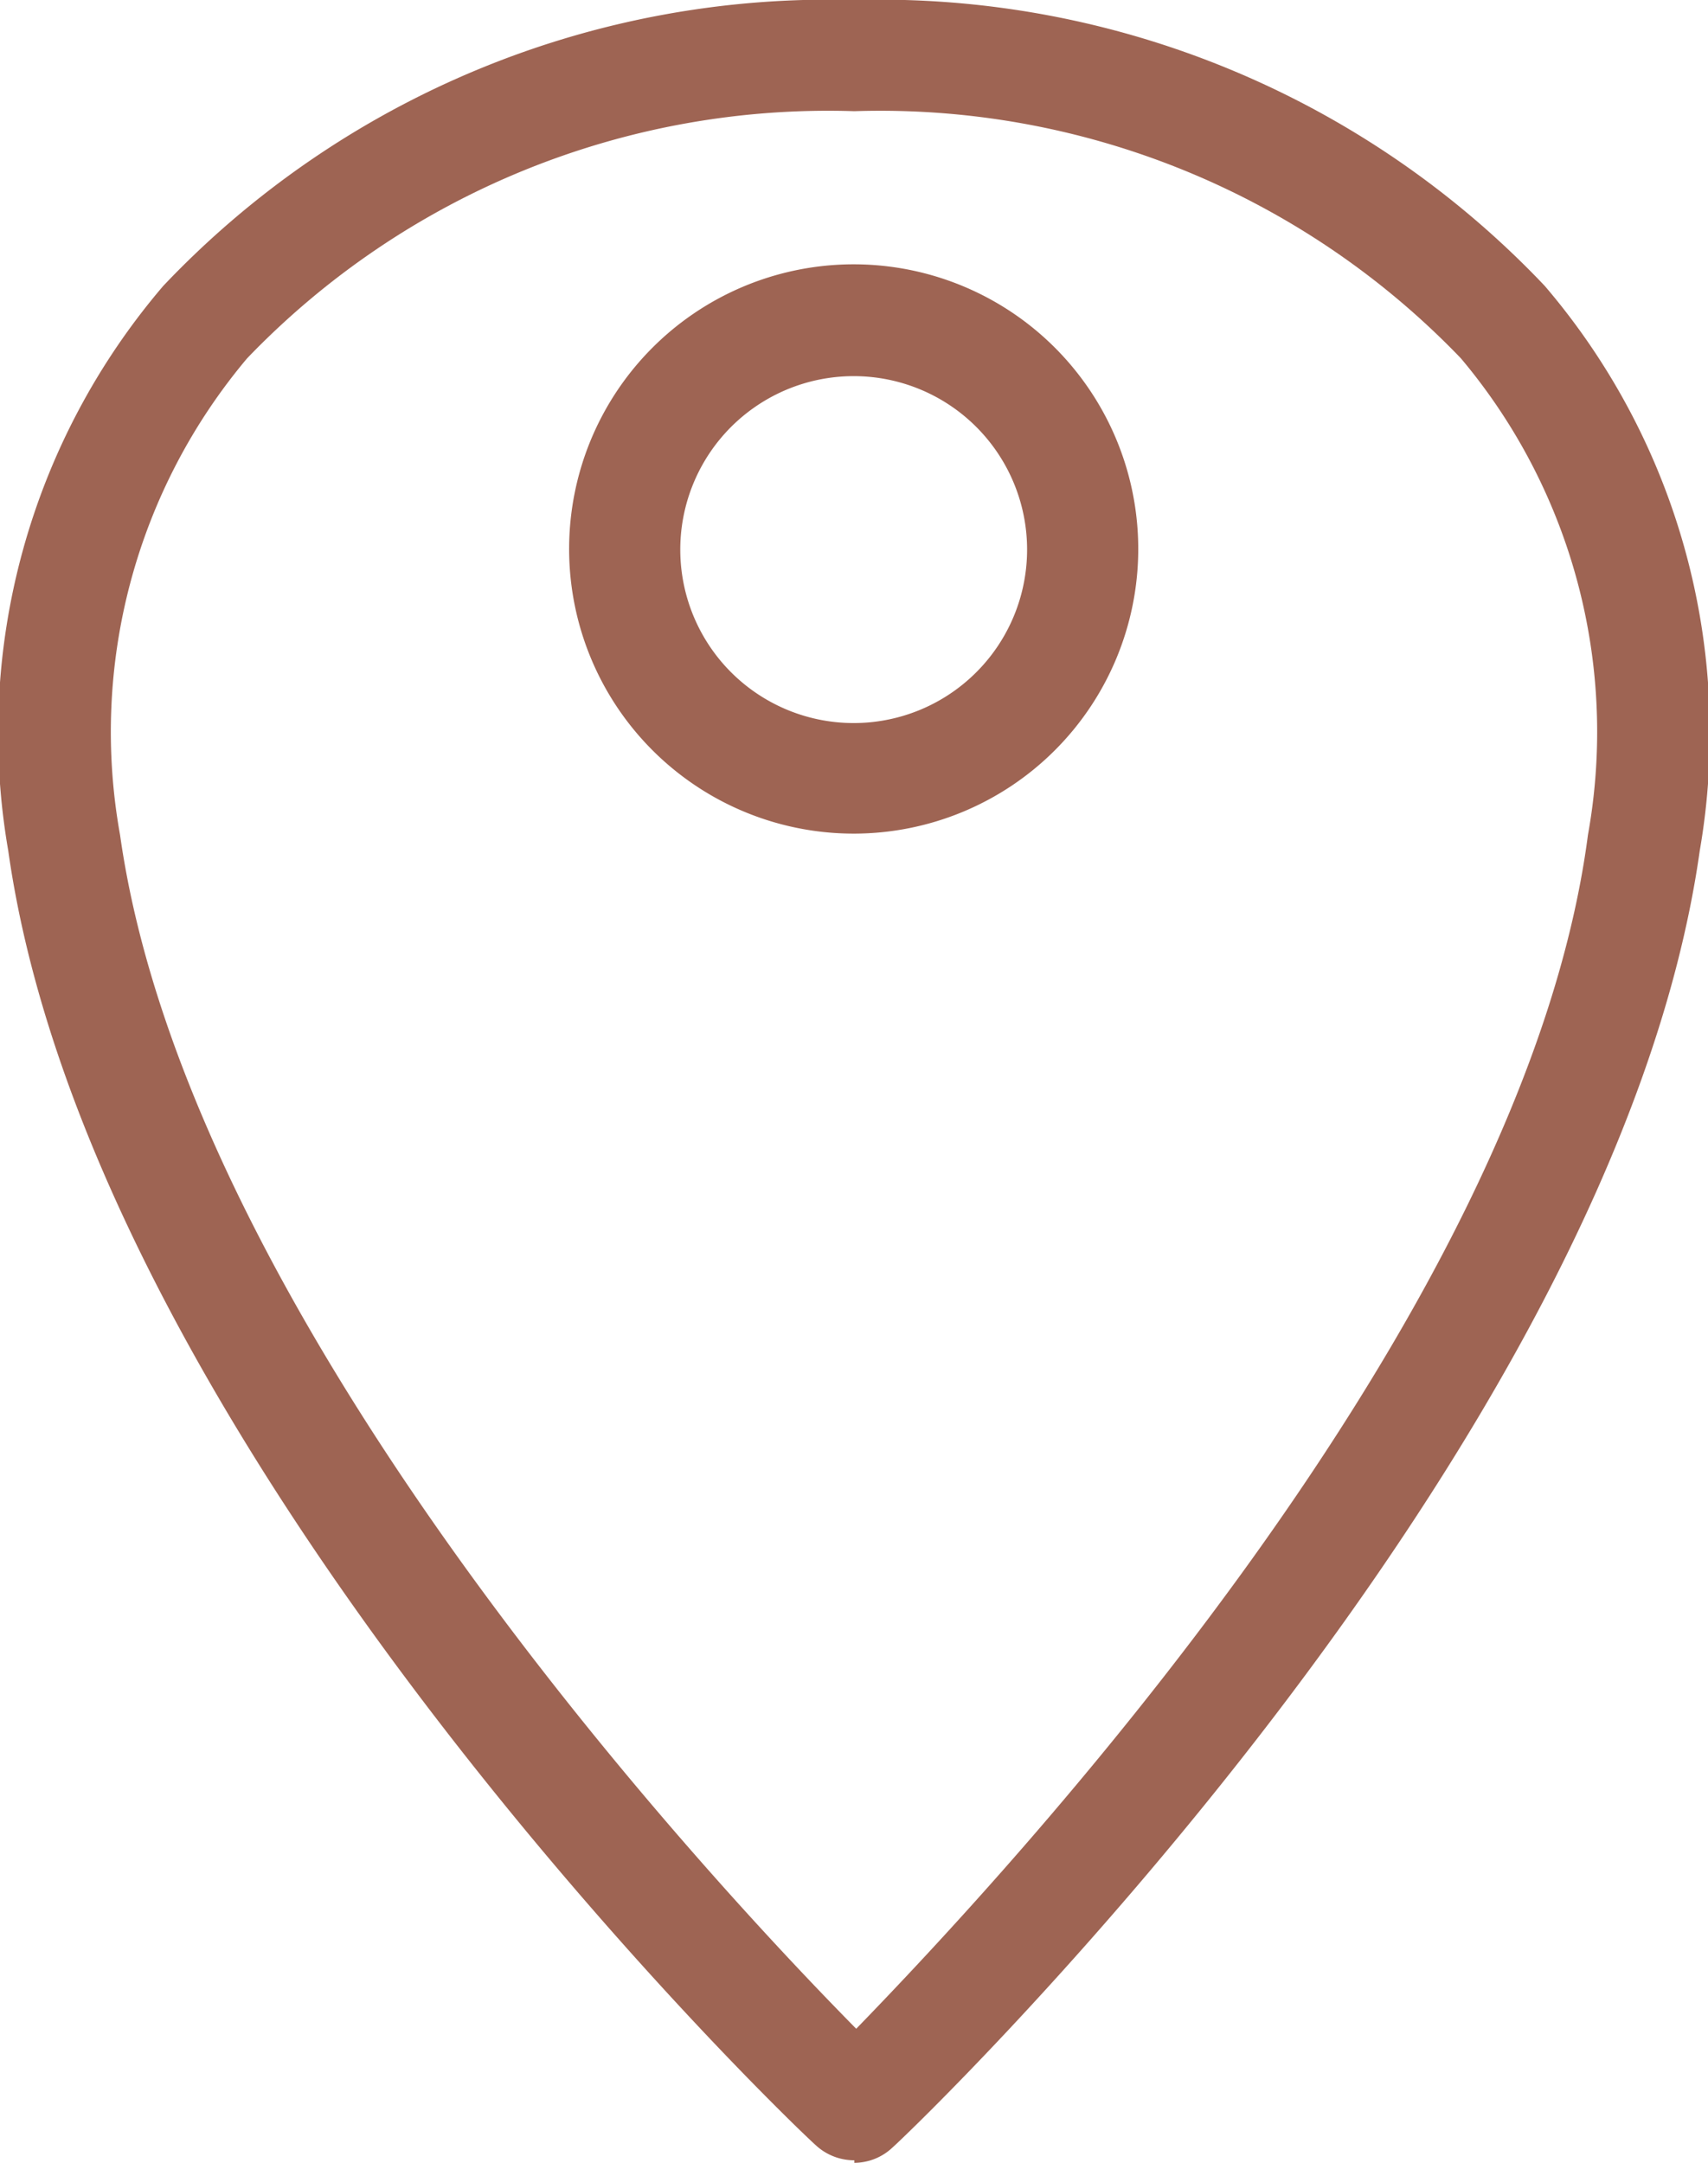
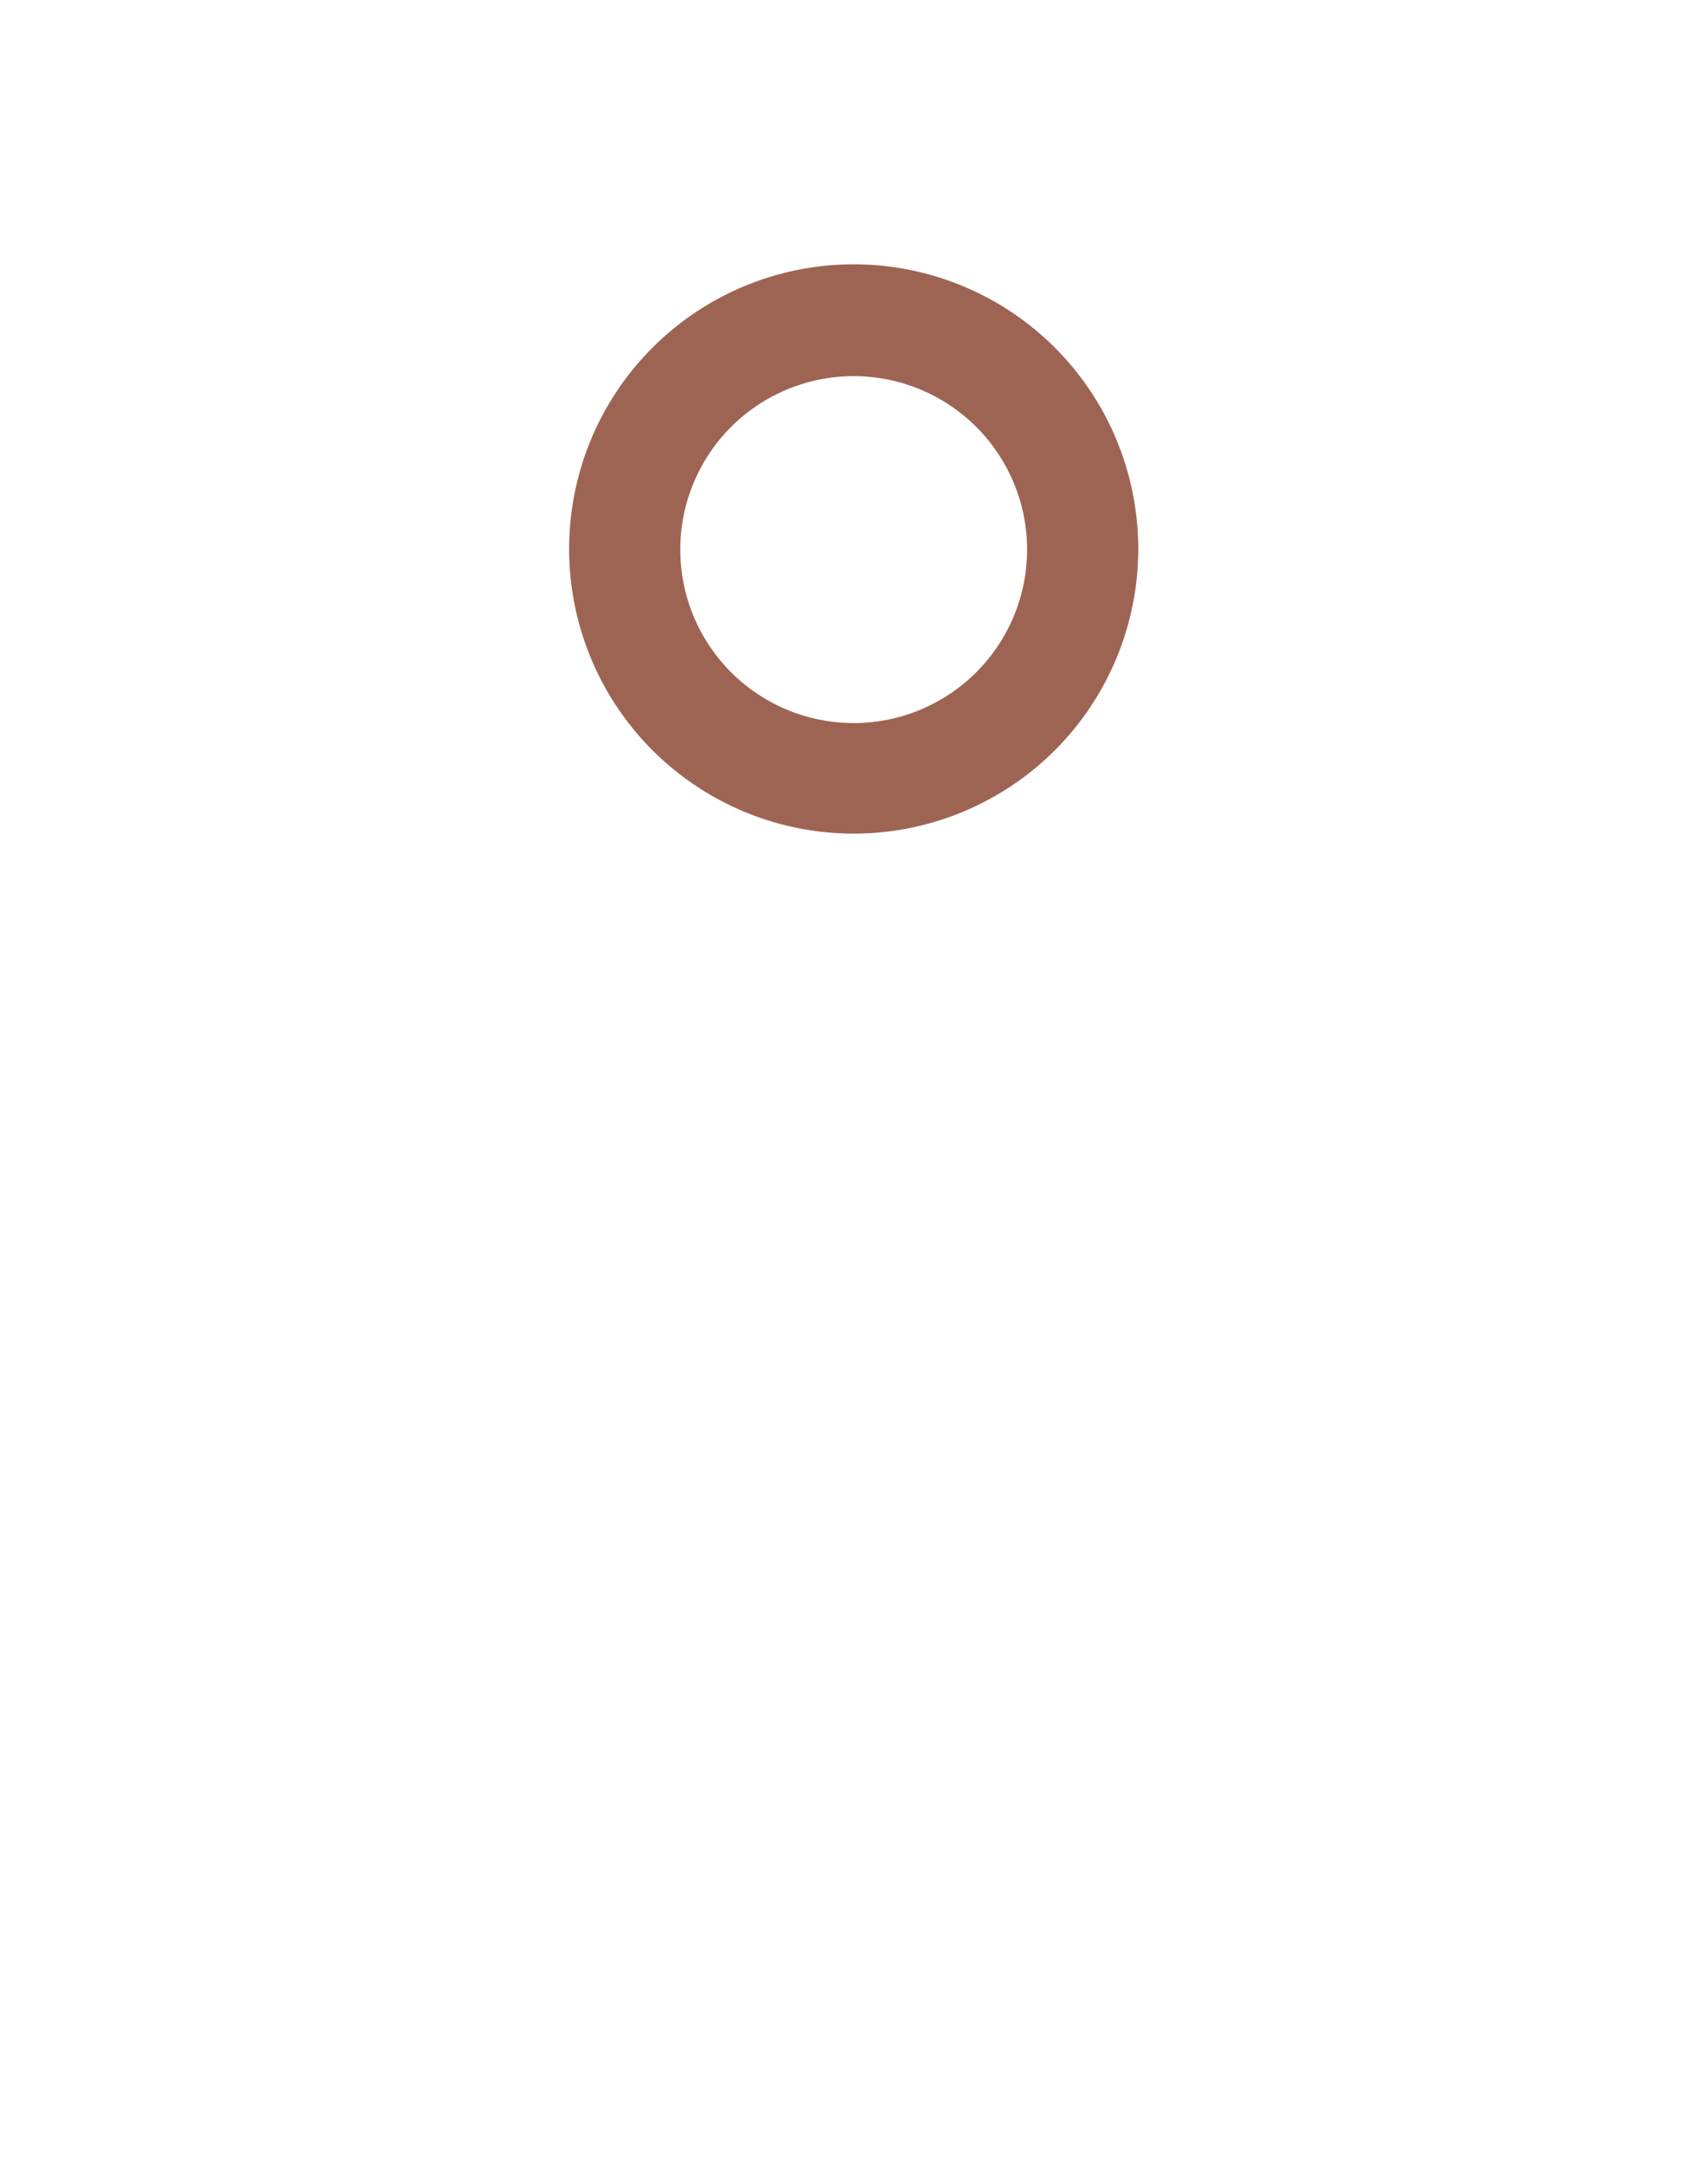
<svg xmlns="http://www.w3.org/2000/svg" viewBox="0 0 26.89 34.04">
  <defs>
    <style>.cls-1{fill:#9e6453;}</style>
  </defs>
  <title>Risorsa 12</title>
  <g id="Livello_2" data-name="Livello 2">
    <g id="Livello_1-2" data-name="Livello 1">
-       <path class="cls-1" d="M13.45,34a.89.89,0,0,1-.61-.24C12.38,33.35,1.47,22.87.13,13.39A10.83,10.83,0,0,1,2.57,4.5,14.44,14.44,0,0,1,13.45,0,14.43,14.43,0,0,1,24.32,4.5a10.83,10.83,0,0,1,2.44,8.89c-1.34,9.48-12.25,20-12.71,20.41a.88.88,0,0,1-.6.24m0-32.29A12.68,12.68,0,0,0,3.89,5.64a9.13,9.13,0,0,0-2,7.5c1.08,7.66,9.28,16.45,11.59,18.79C15.75,29.59,24,20.8,25,13.14a9.13,9.13,0,0,0-2-7.5,12.67,12.67,0,0,0-9.55-3.89" />
      <path class="cls-1" d="M13.45,13.12a4.48,4.48,0,1,1,4.47-4.47,4.48,4.48,0,0,1-4.47,4.47m0-7.2a2.73,2.73,0,1,0,2.72,2.73,2.73,2.73,0,0,0-2.72-2.73" />
    </g>
  </g>
</svg>